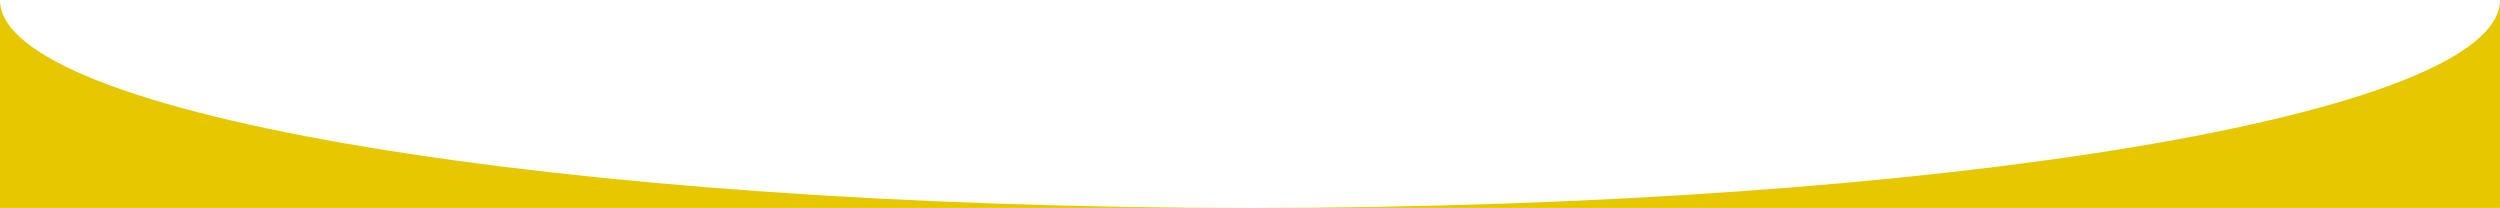
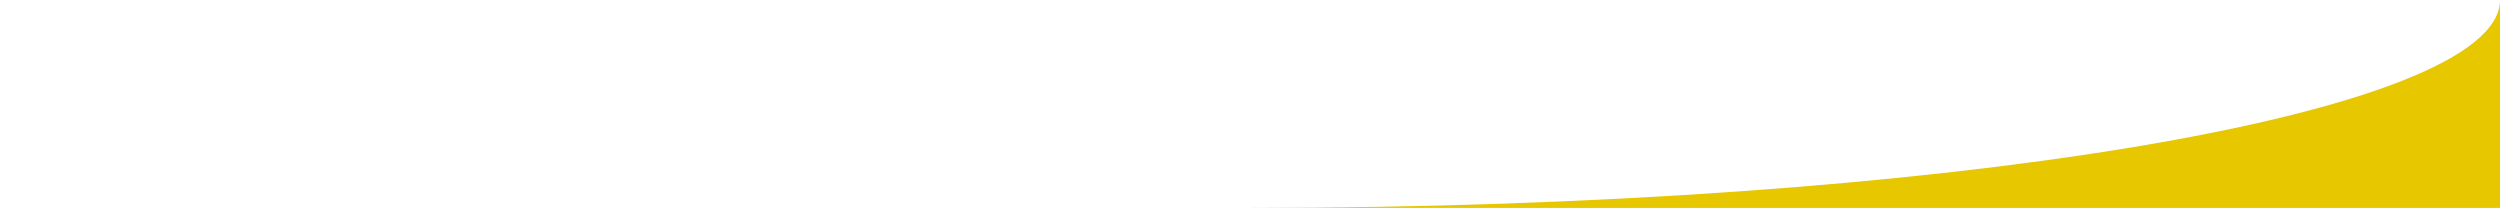
<svg xmlns="http://www.w3.org/2000/svg" id="b" width="1957.6" height="162.8" viewBox="0 0 1957.6 162.8">
  <defs>
    <style>
            .d {
                fill: #E7C700;
            }
        </style>
  </defs>
  <g id="c">
    <g>
-       <path class="d" d="M978.8,162.8H0V0C0,89.9,438.2,162.8,978.8,162.8Z" />
      <path class="d" d="M1957.6,0V162.8H978.8c540.6,0,978.8-72.9,978.8-162.8Z" />
    </g>
  </g>
</svg>